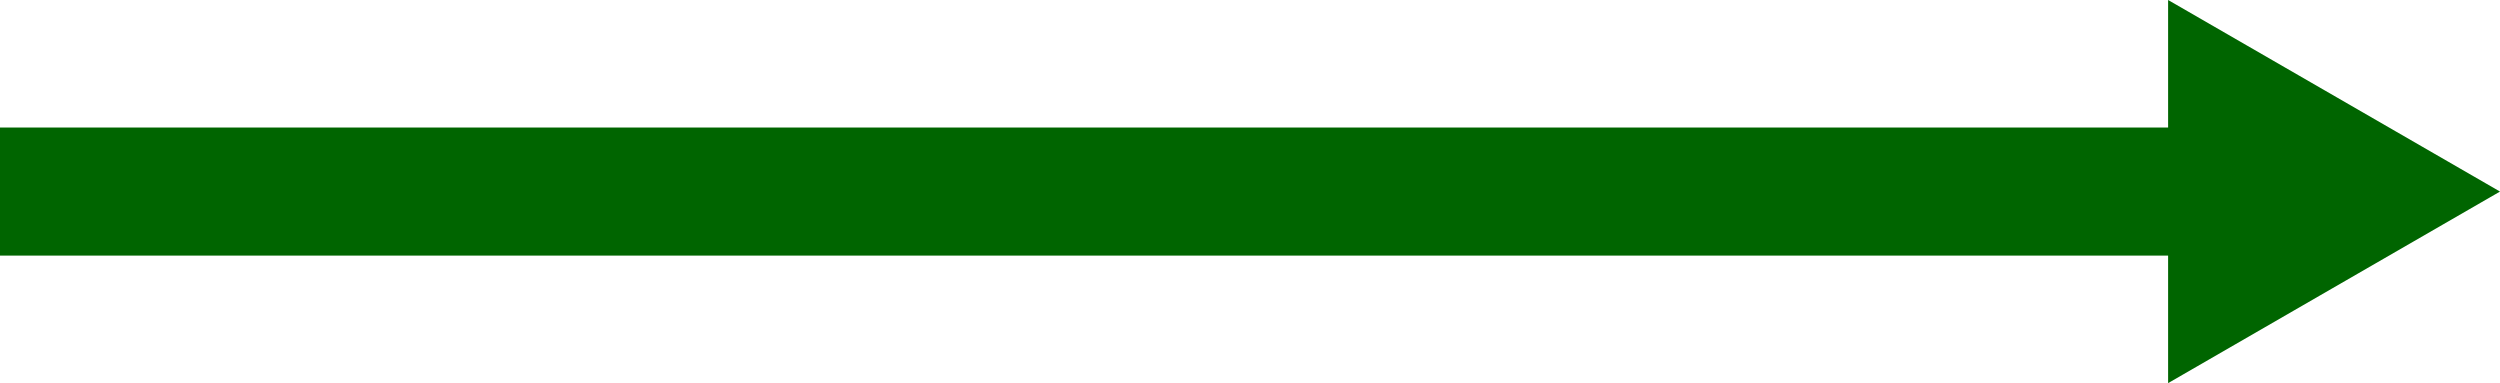
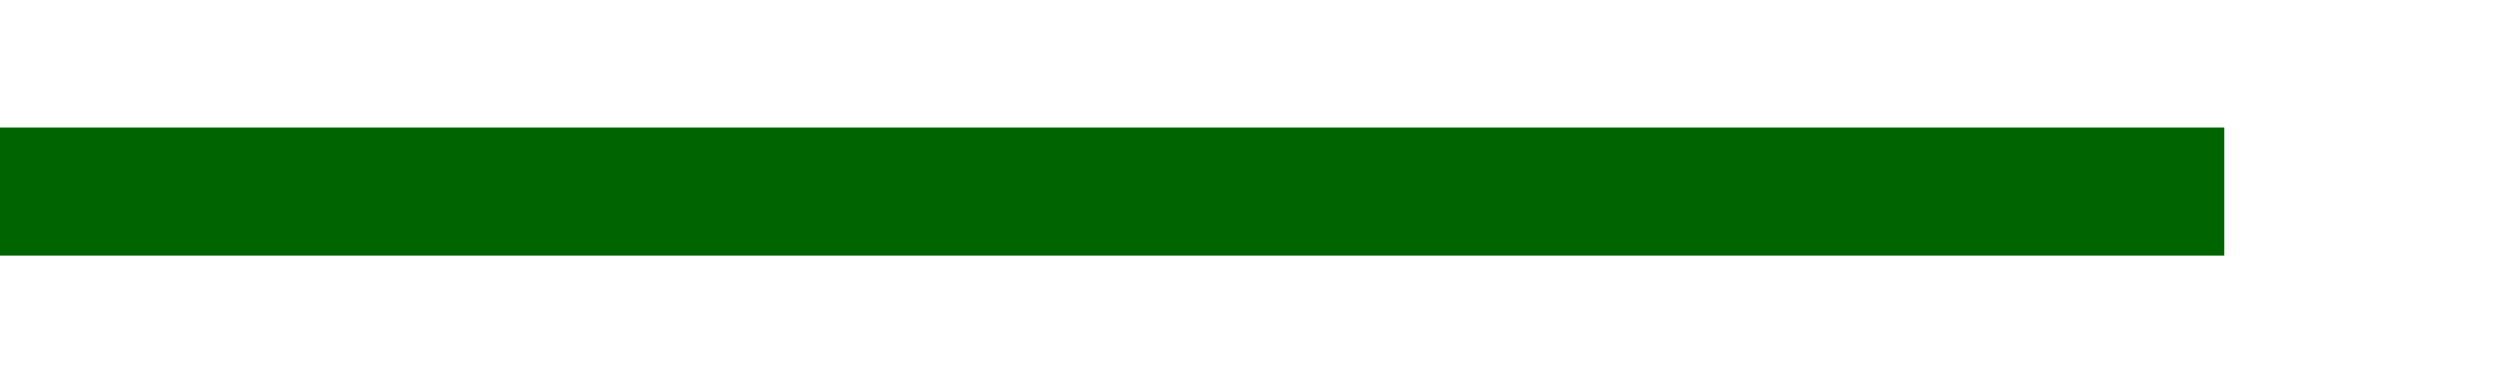
<svg xmlns="http://www.w3.org/2000/svg" id="Layer_1" data-name="Layer 1" viewBox="0 0 136.64 20.94">
  <defs>
    <style>
      .cls-1 {
        fill: none;
        stroke: #006500;
        stroke-miterlimit: 10;
        stroke-width: 7px;
      }

      .cls-2 {
        fill: #006500;
      }
    </style>
  </defs>
  <line class="cls-1" x1="121.57" y1="10.47" y2="10.47" />
-   <polygon class="cls-2" points="118.5 0 136.64 10.47 118.5 20.94 118.5 0" />
</svg>